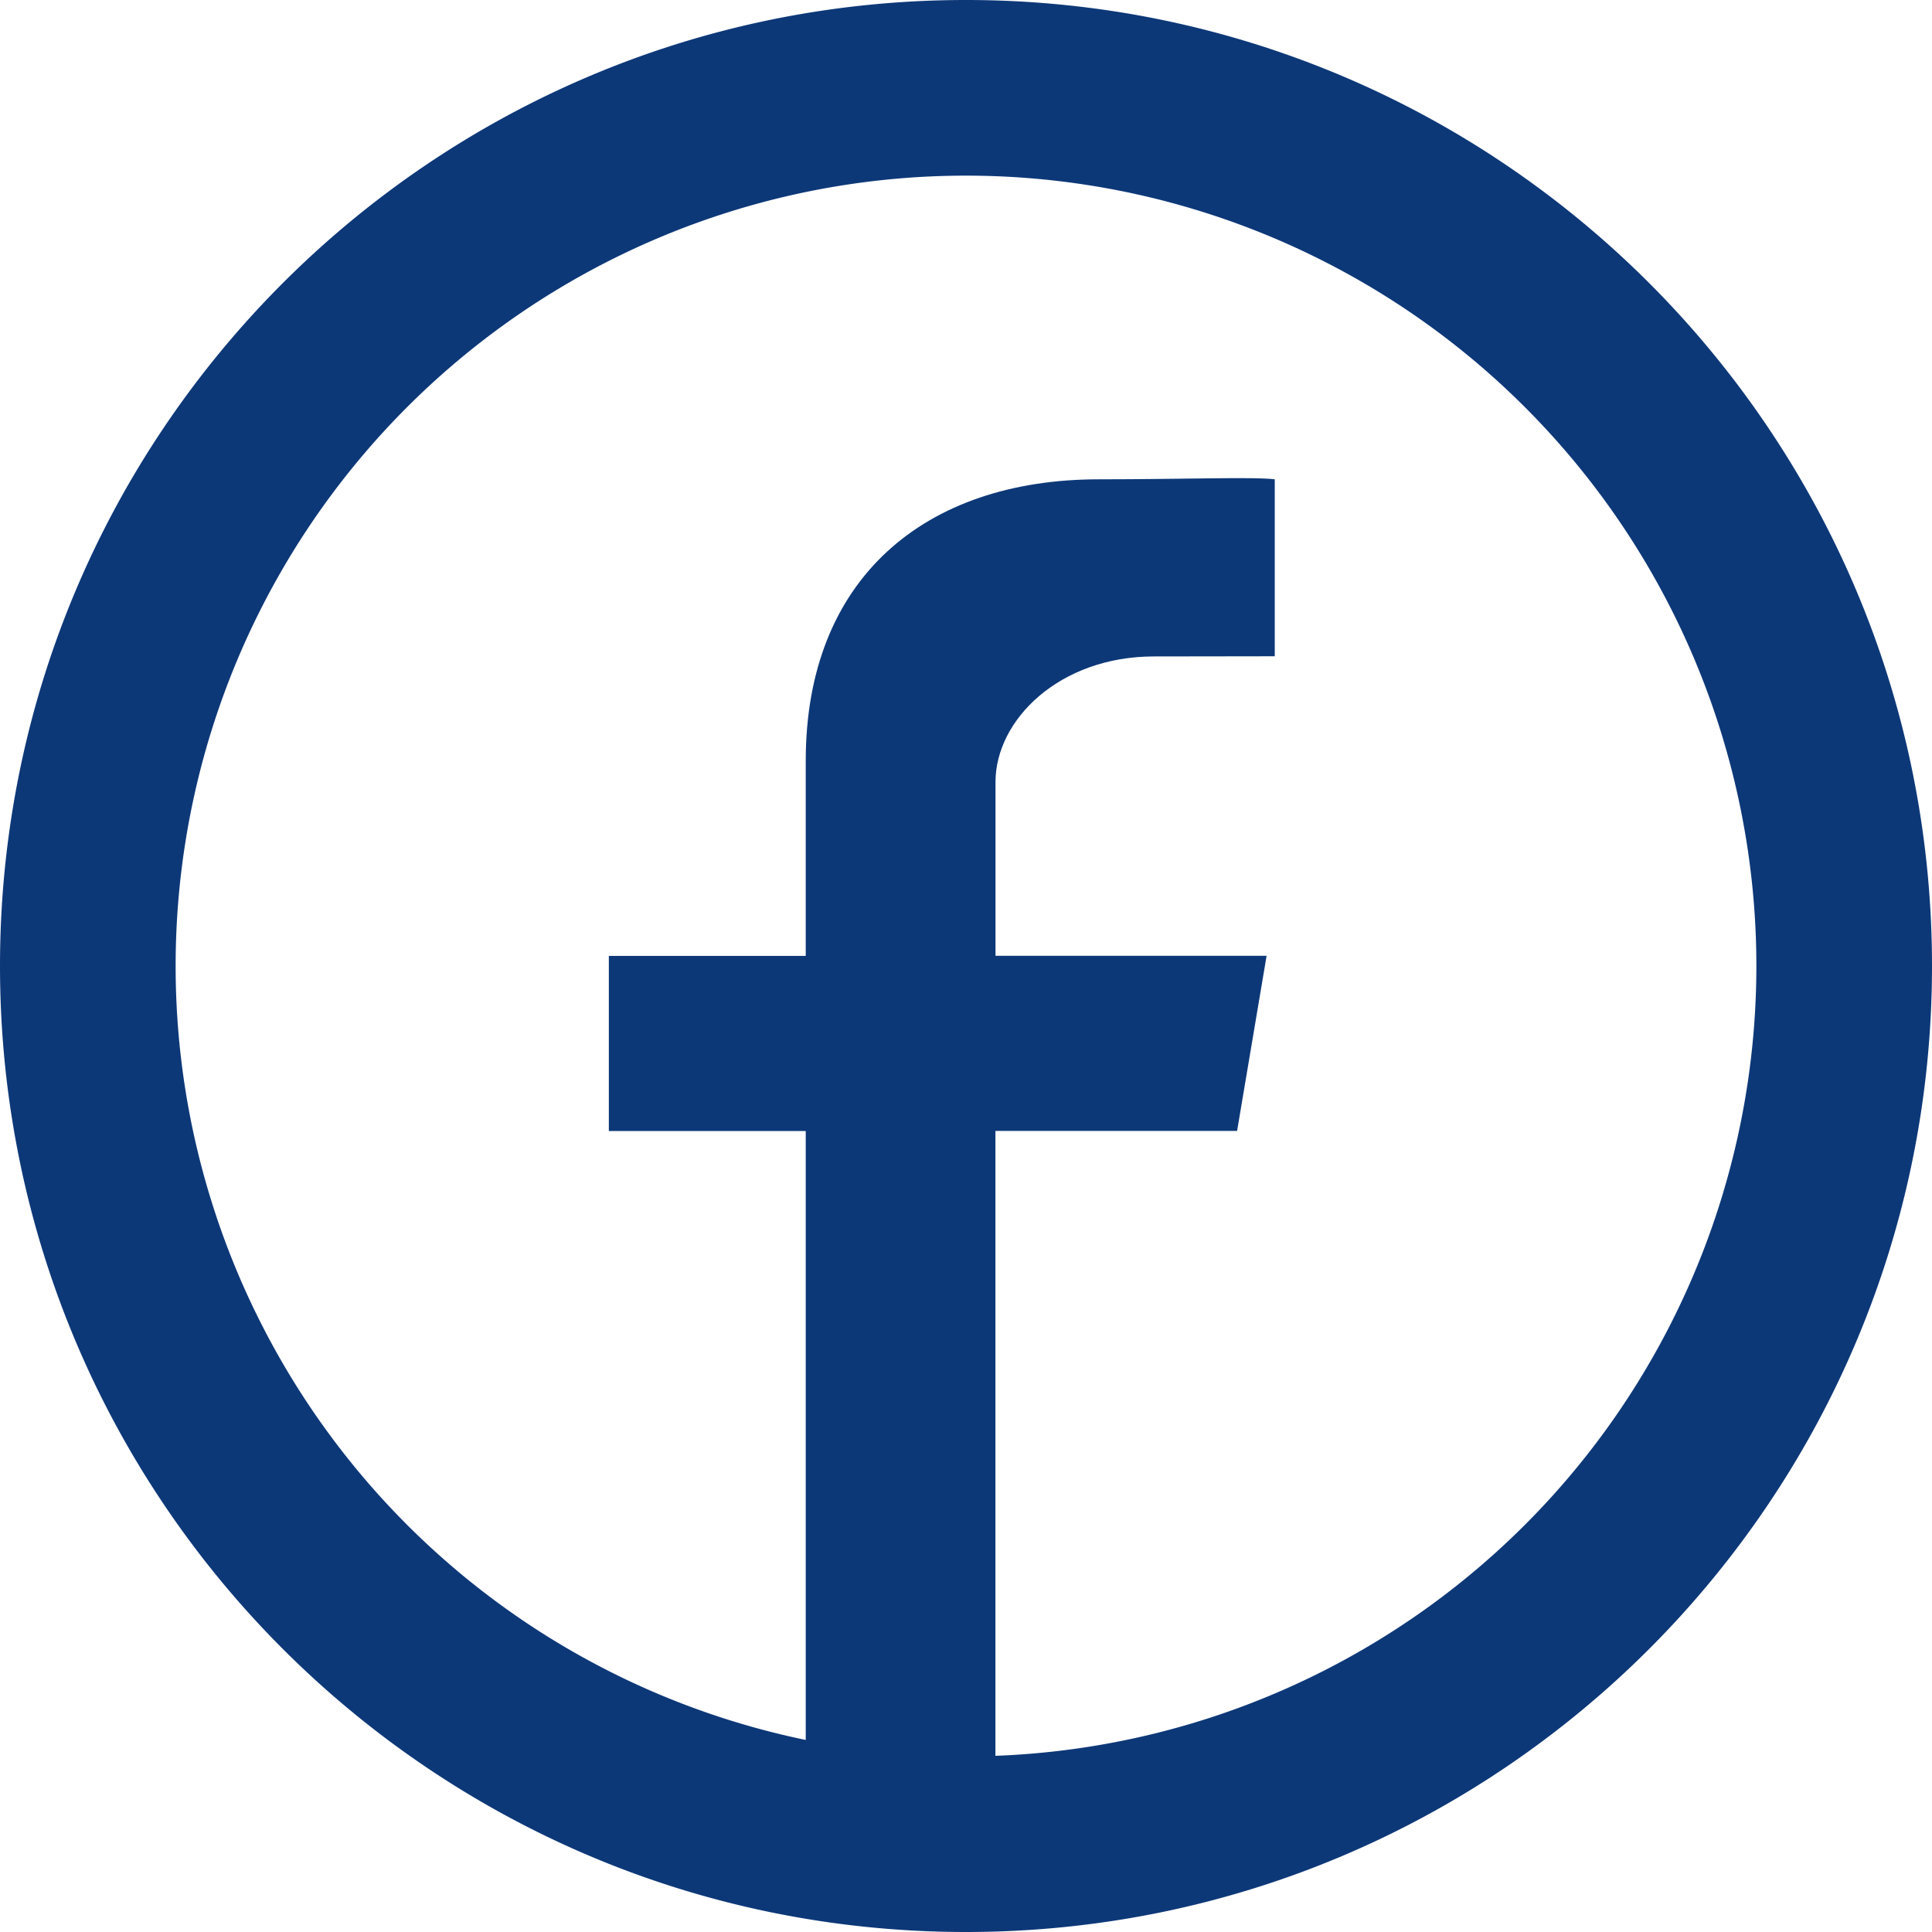
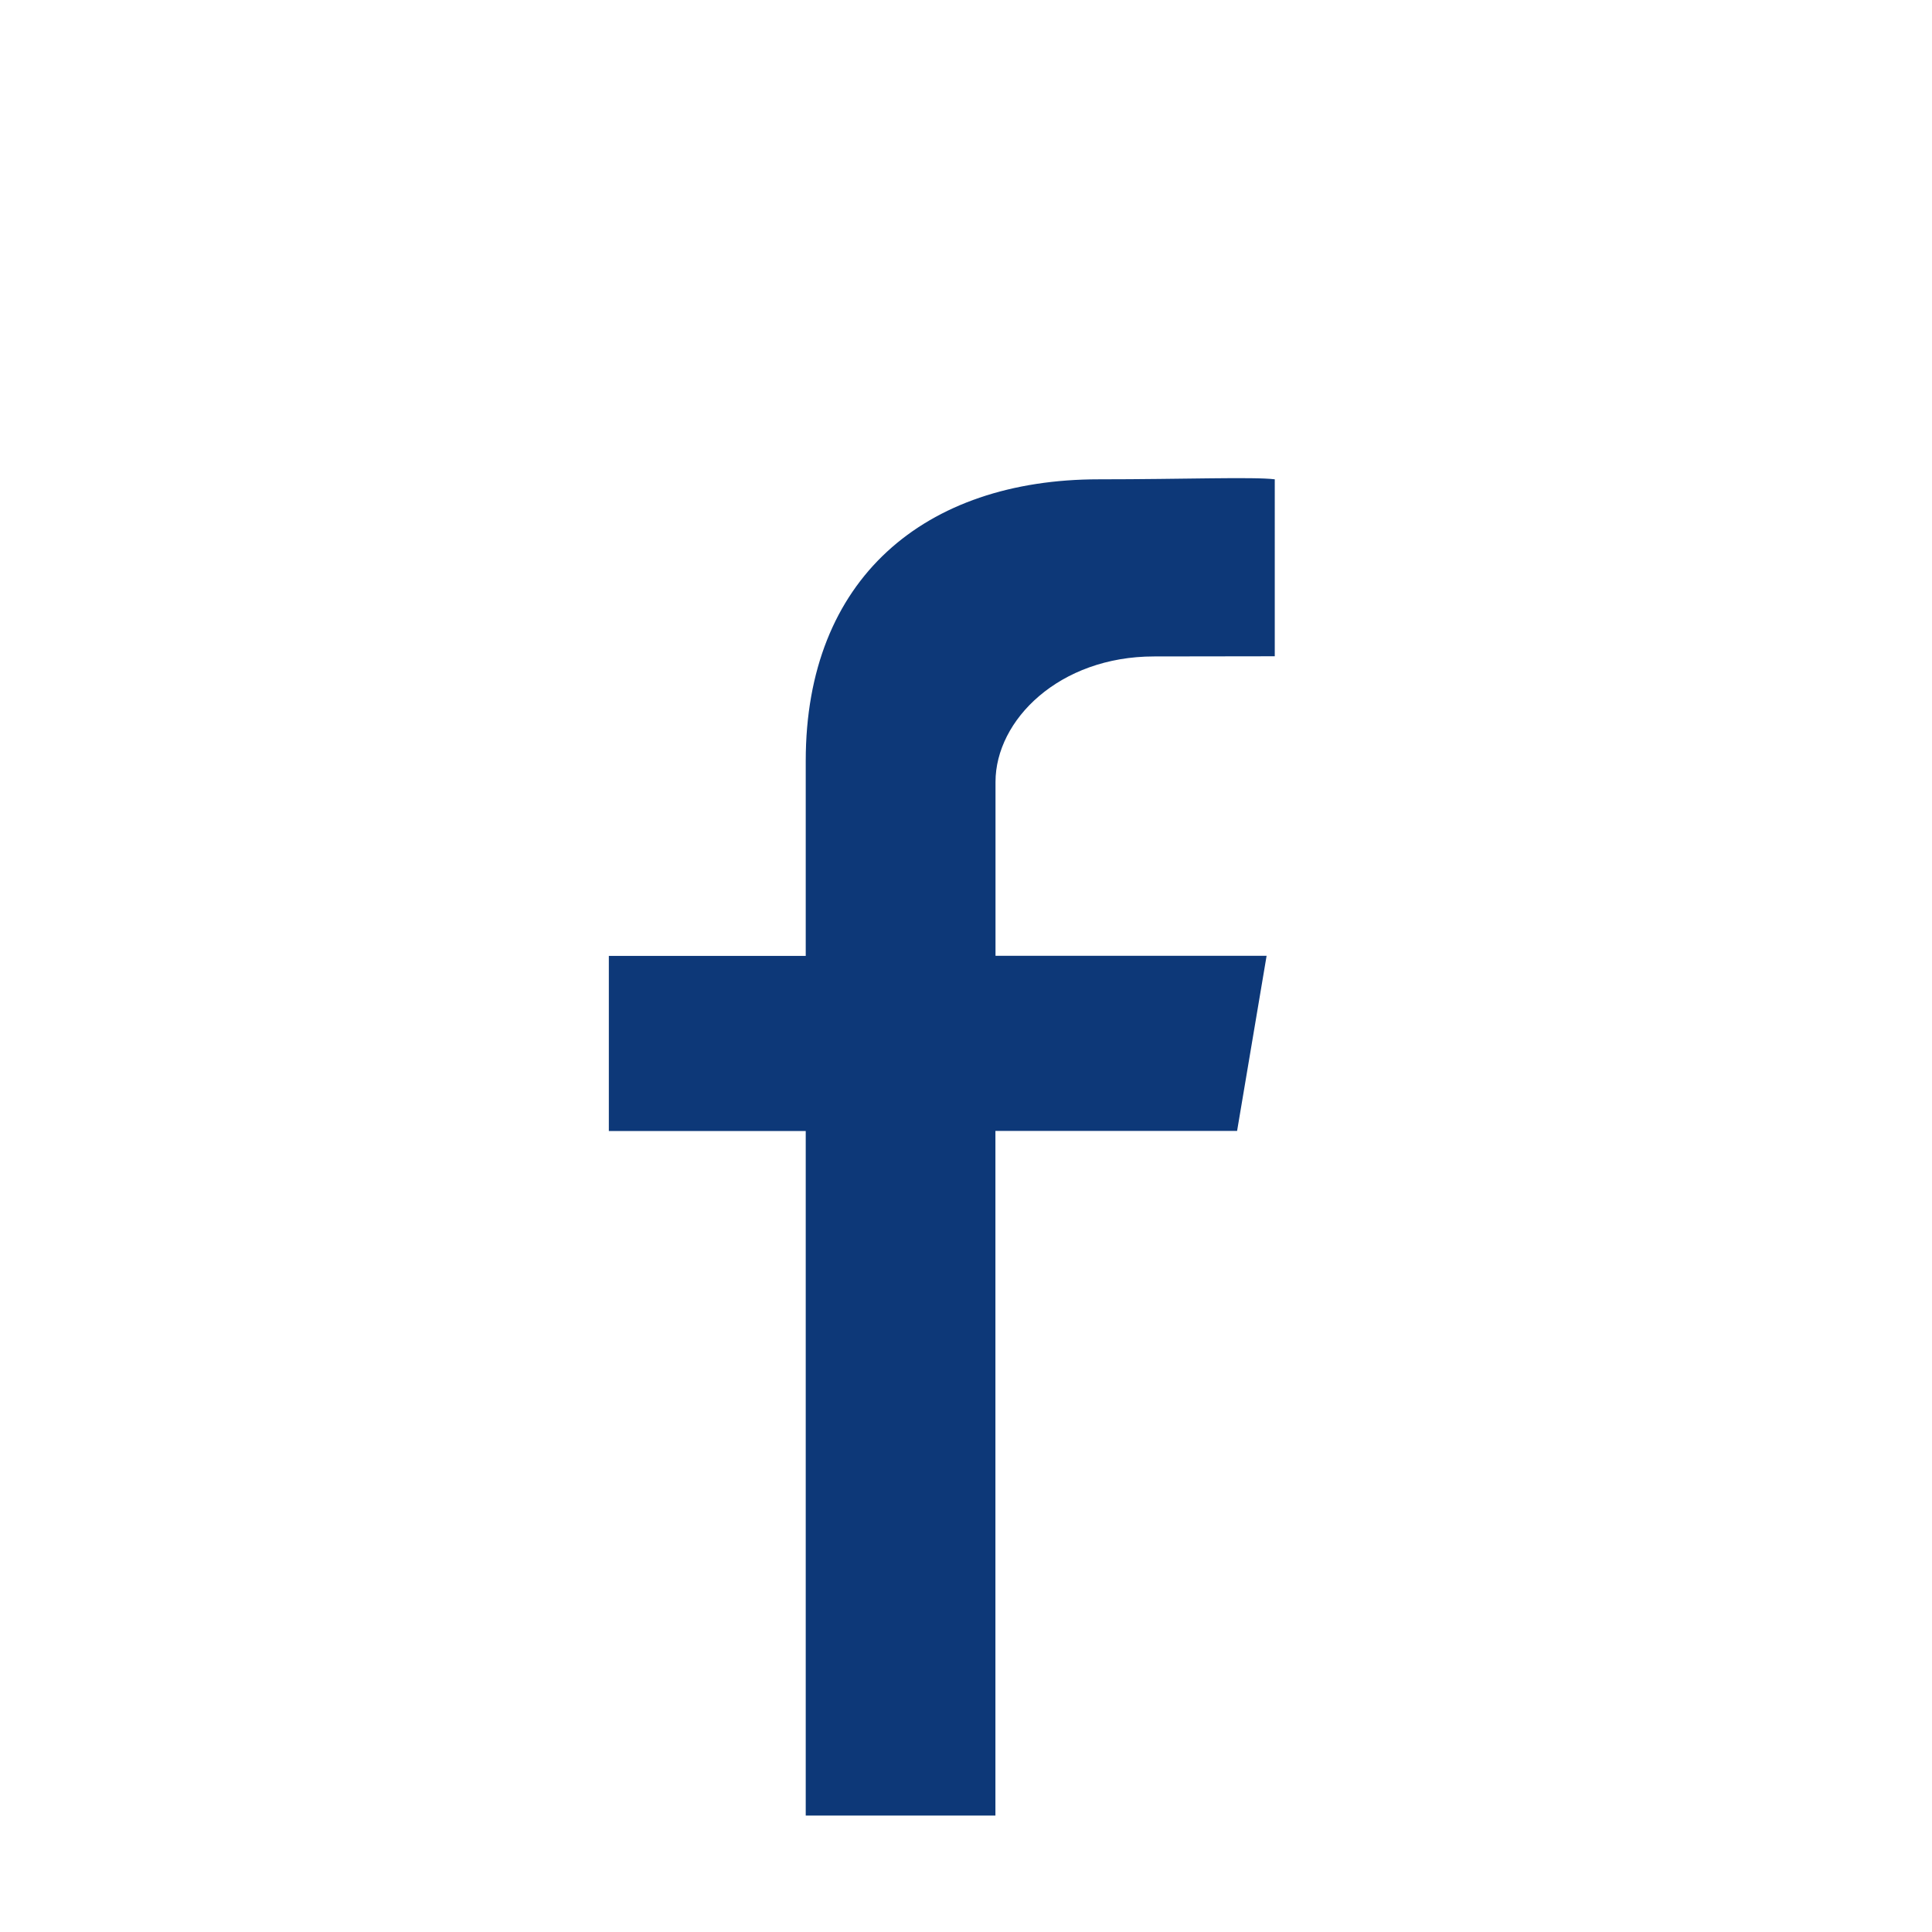
<svg xmlns="http://www.w3.org/2000/svg" width="22" height="22" fill="#0d3878" fill-rule="nonzero">
-   <path d="M11 0C4.926 0 0 4.924 0 11s4.926 11 11 11 11-4.924 11-11S17.074 0 11 0zm0 2a9 9 0 1 1 0 18 9 9 0 1 1 0-18z" />
  <path d="M11.335 12.878h2.752l.336-1.994h-3.087v-1.98c0-.705.726-1.429 1.805-1.429l1.375-.002V5.458c-.237-.03-1.053 0-2.003 0-1.983 0-3.338 1.13-3.338 3.206v2.221H6.933v1.994h2.242v7.795h2.16v-7.795z" />
</svg>